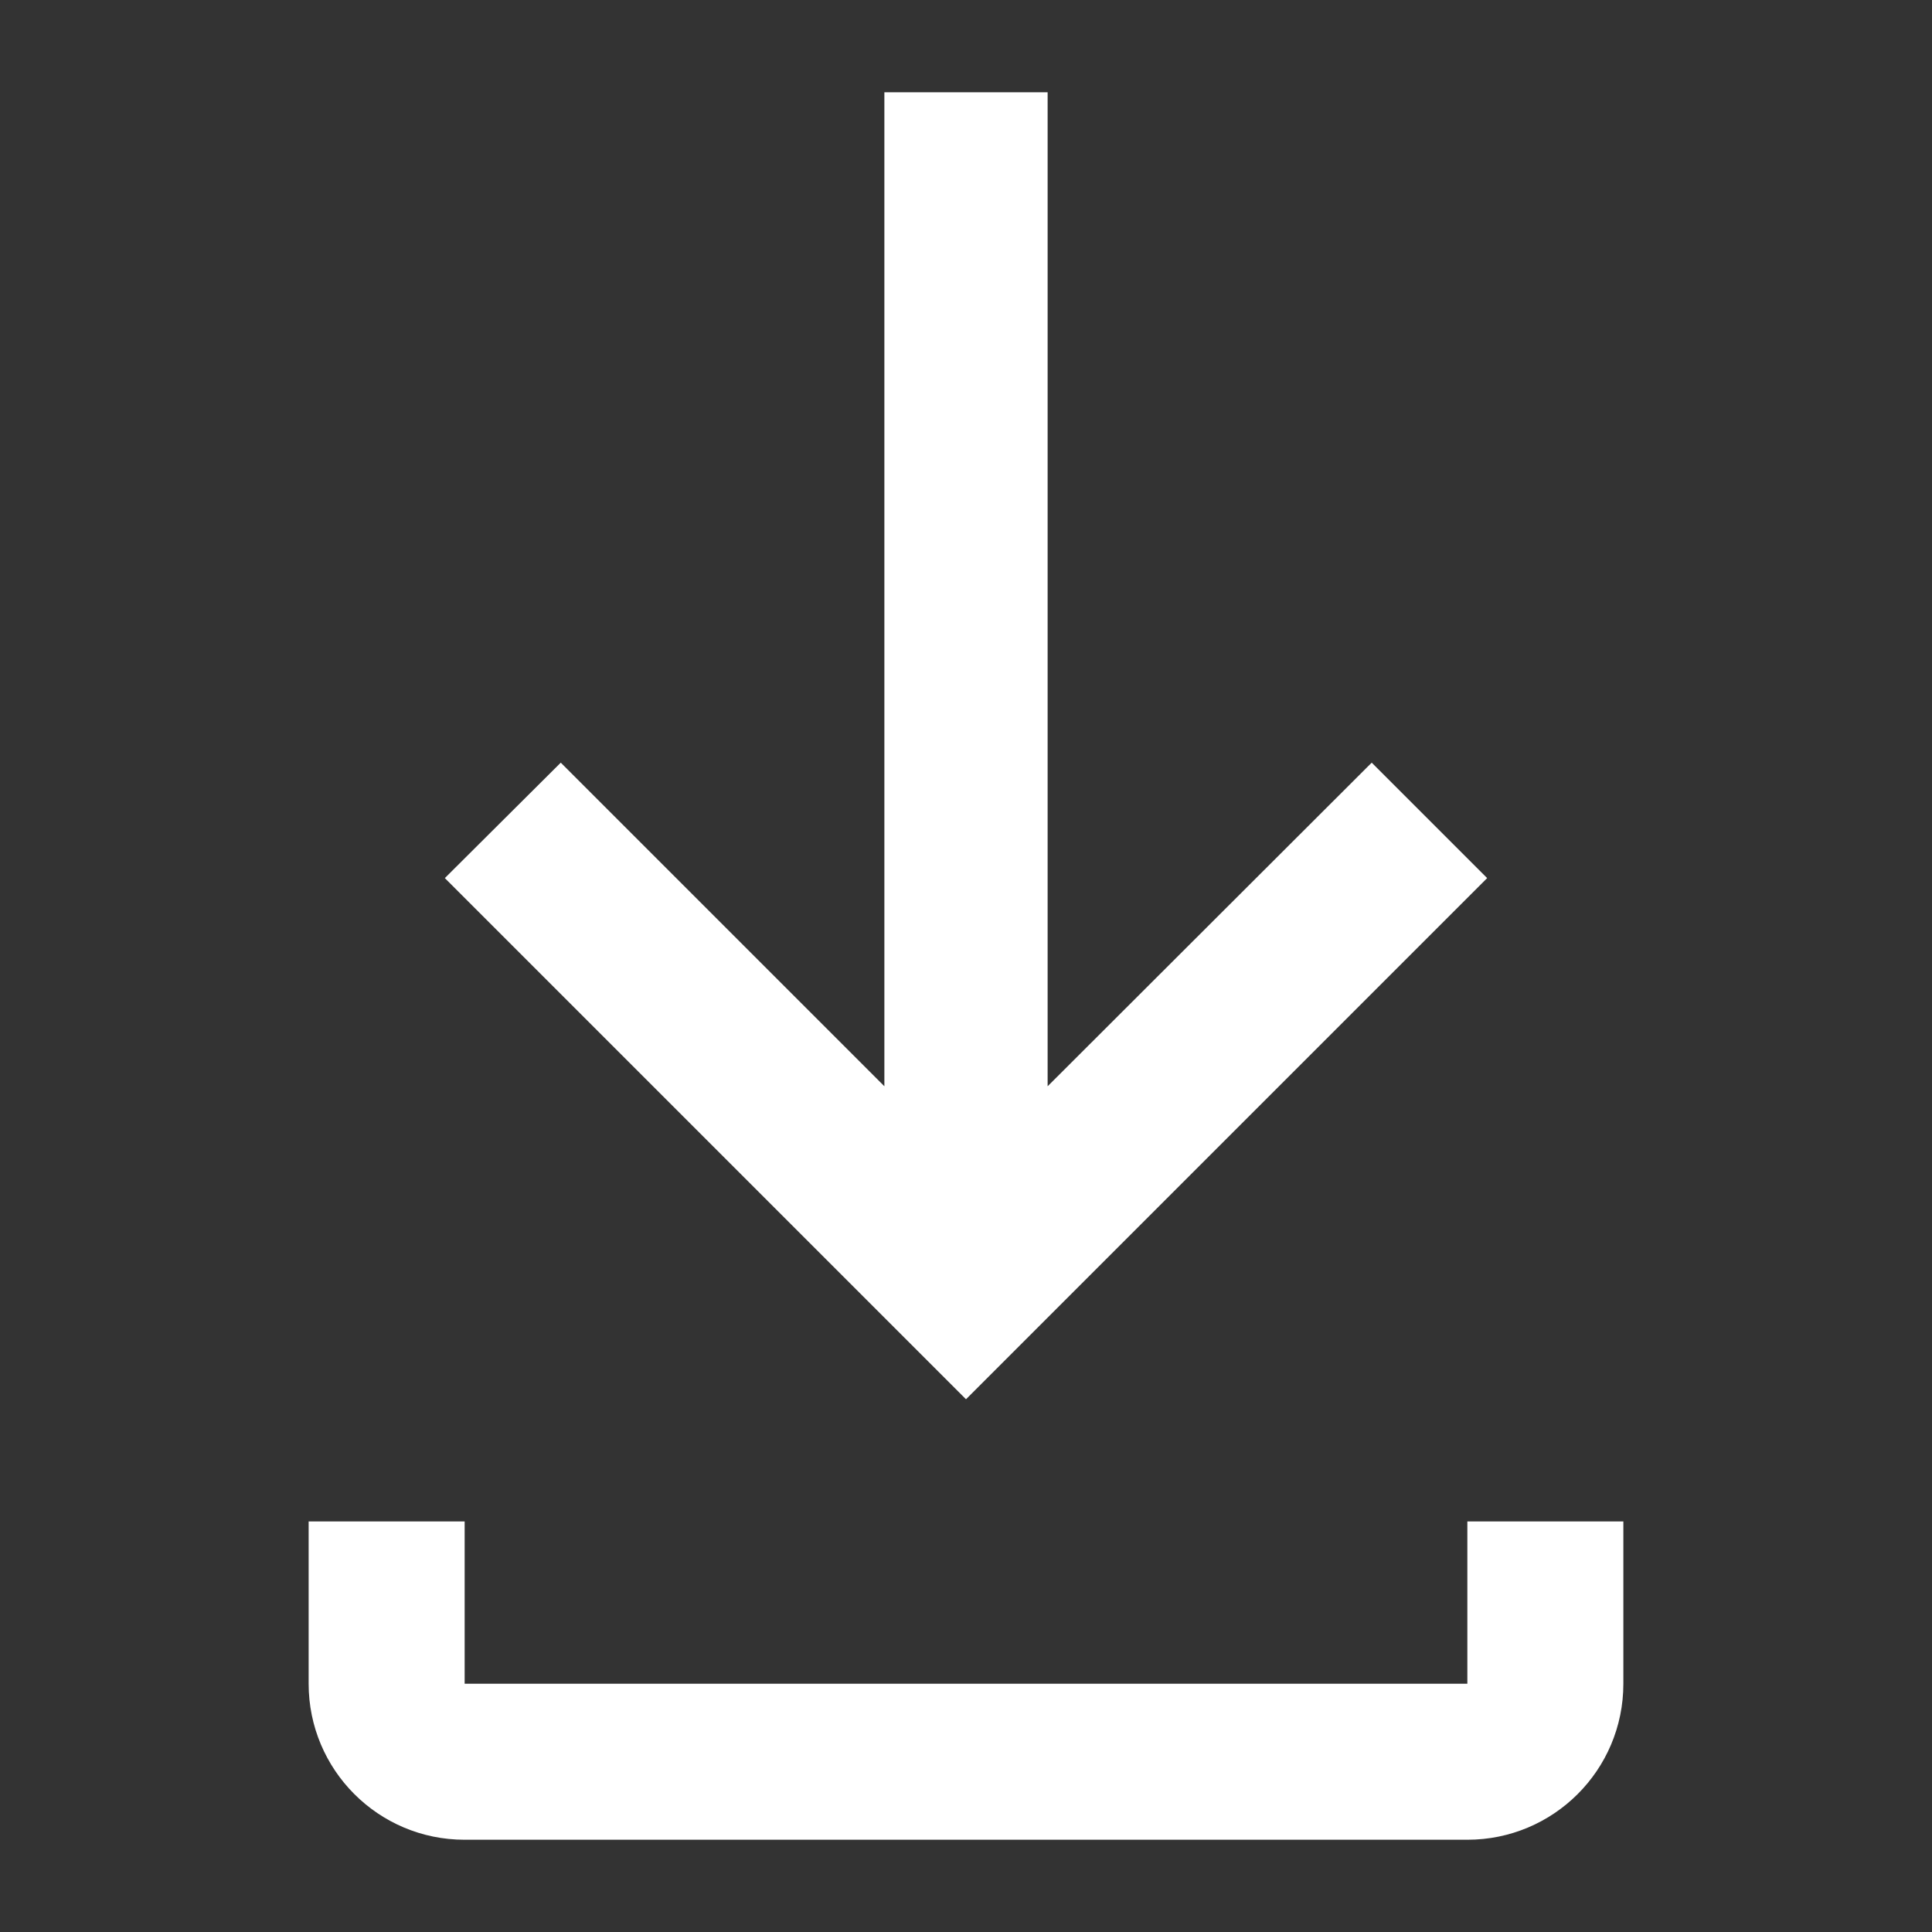
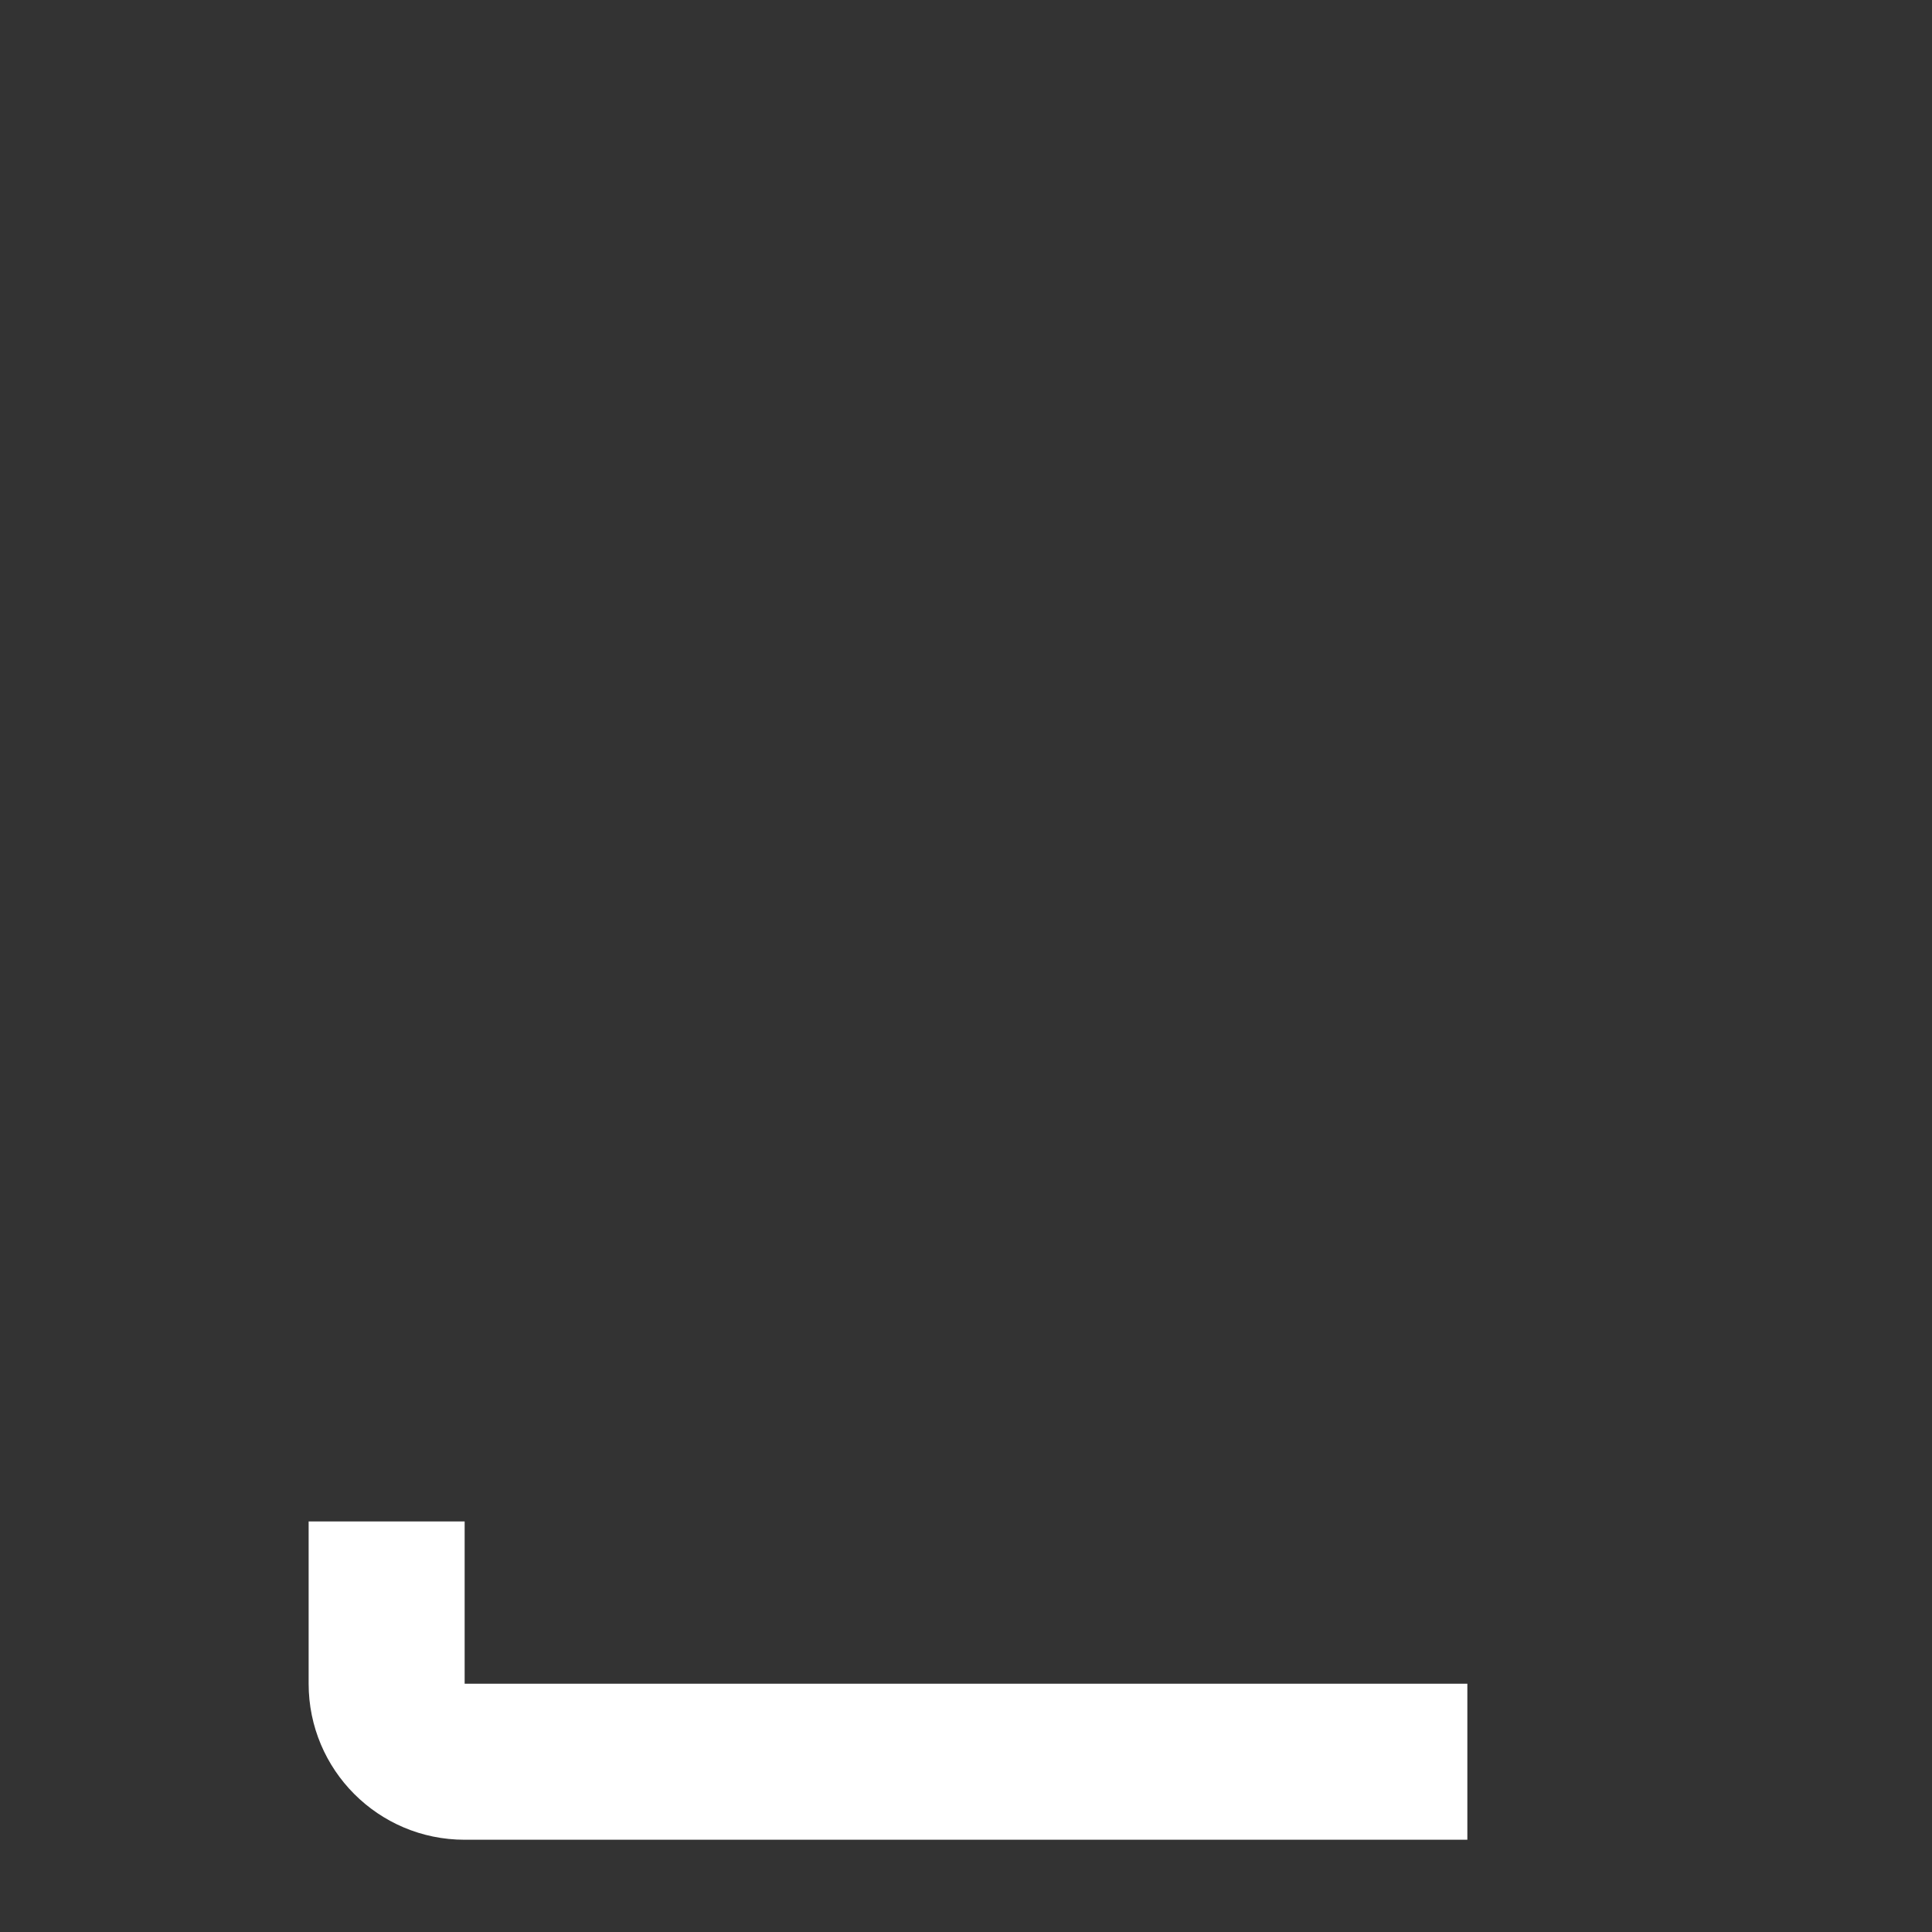
<svg xmlns="http://www.w3.org/2000/svg" version="1.1" id="Layer_1" x="0px" y="0px" viewBox="0 0 40 40" style="enable-background:new 0 0 40 40;" xml:space="preserve">
  <rect x="0" y="0" width="40" height="40" fill="#333333" stroke="none" />
  <style type="text/css">
	.st0{fill:#FFFFFF;}
</style>
  <g>
-     <polyline class="st0" points="19.95,29.02 21.69,27.28 30.79,18.18 28.4,15.79 21.69,22.49 21.69,1.91 18.31,1.91 18.31,22.49    11.61,15.79 9.21,18.18 18.31,27.28 20,28.97  " />
-     <path class="st0" d="M30.38,31.5v3.36H9.62V31.5H6.39v3.36v0c0,1.78,1.44,3.23,3.23,3.23h0h20.76h0c1.78,0,3.23-1.44,3.23-3.23v0   V31.5H30.38z" />
+     <path class="st0" d="M30.38,31.5v3.36H9.62V31.5H6.39v3.36v0c0,1.78,1.44,3.23,3.23,3.23h0h20.76h0v0   V31.5H30.38z" />
  </g>
</svg>